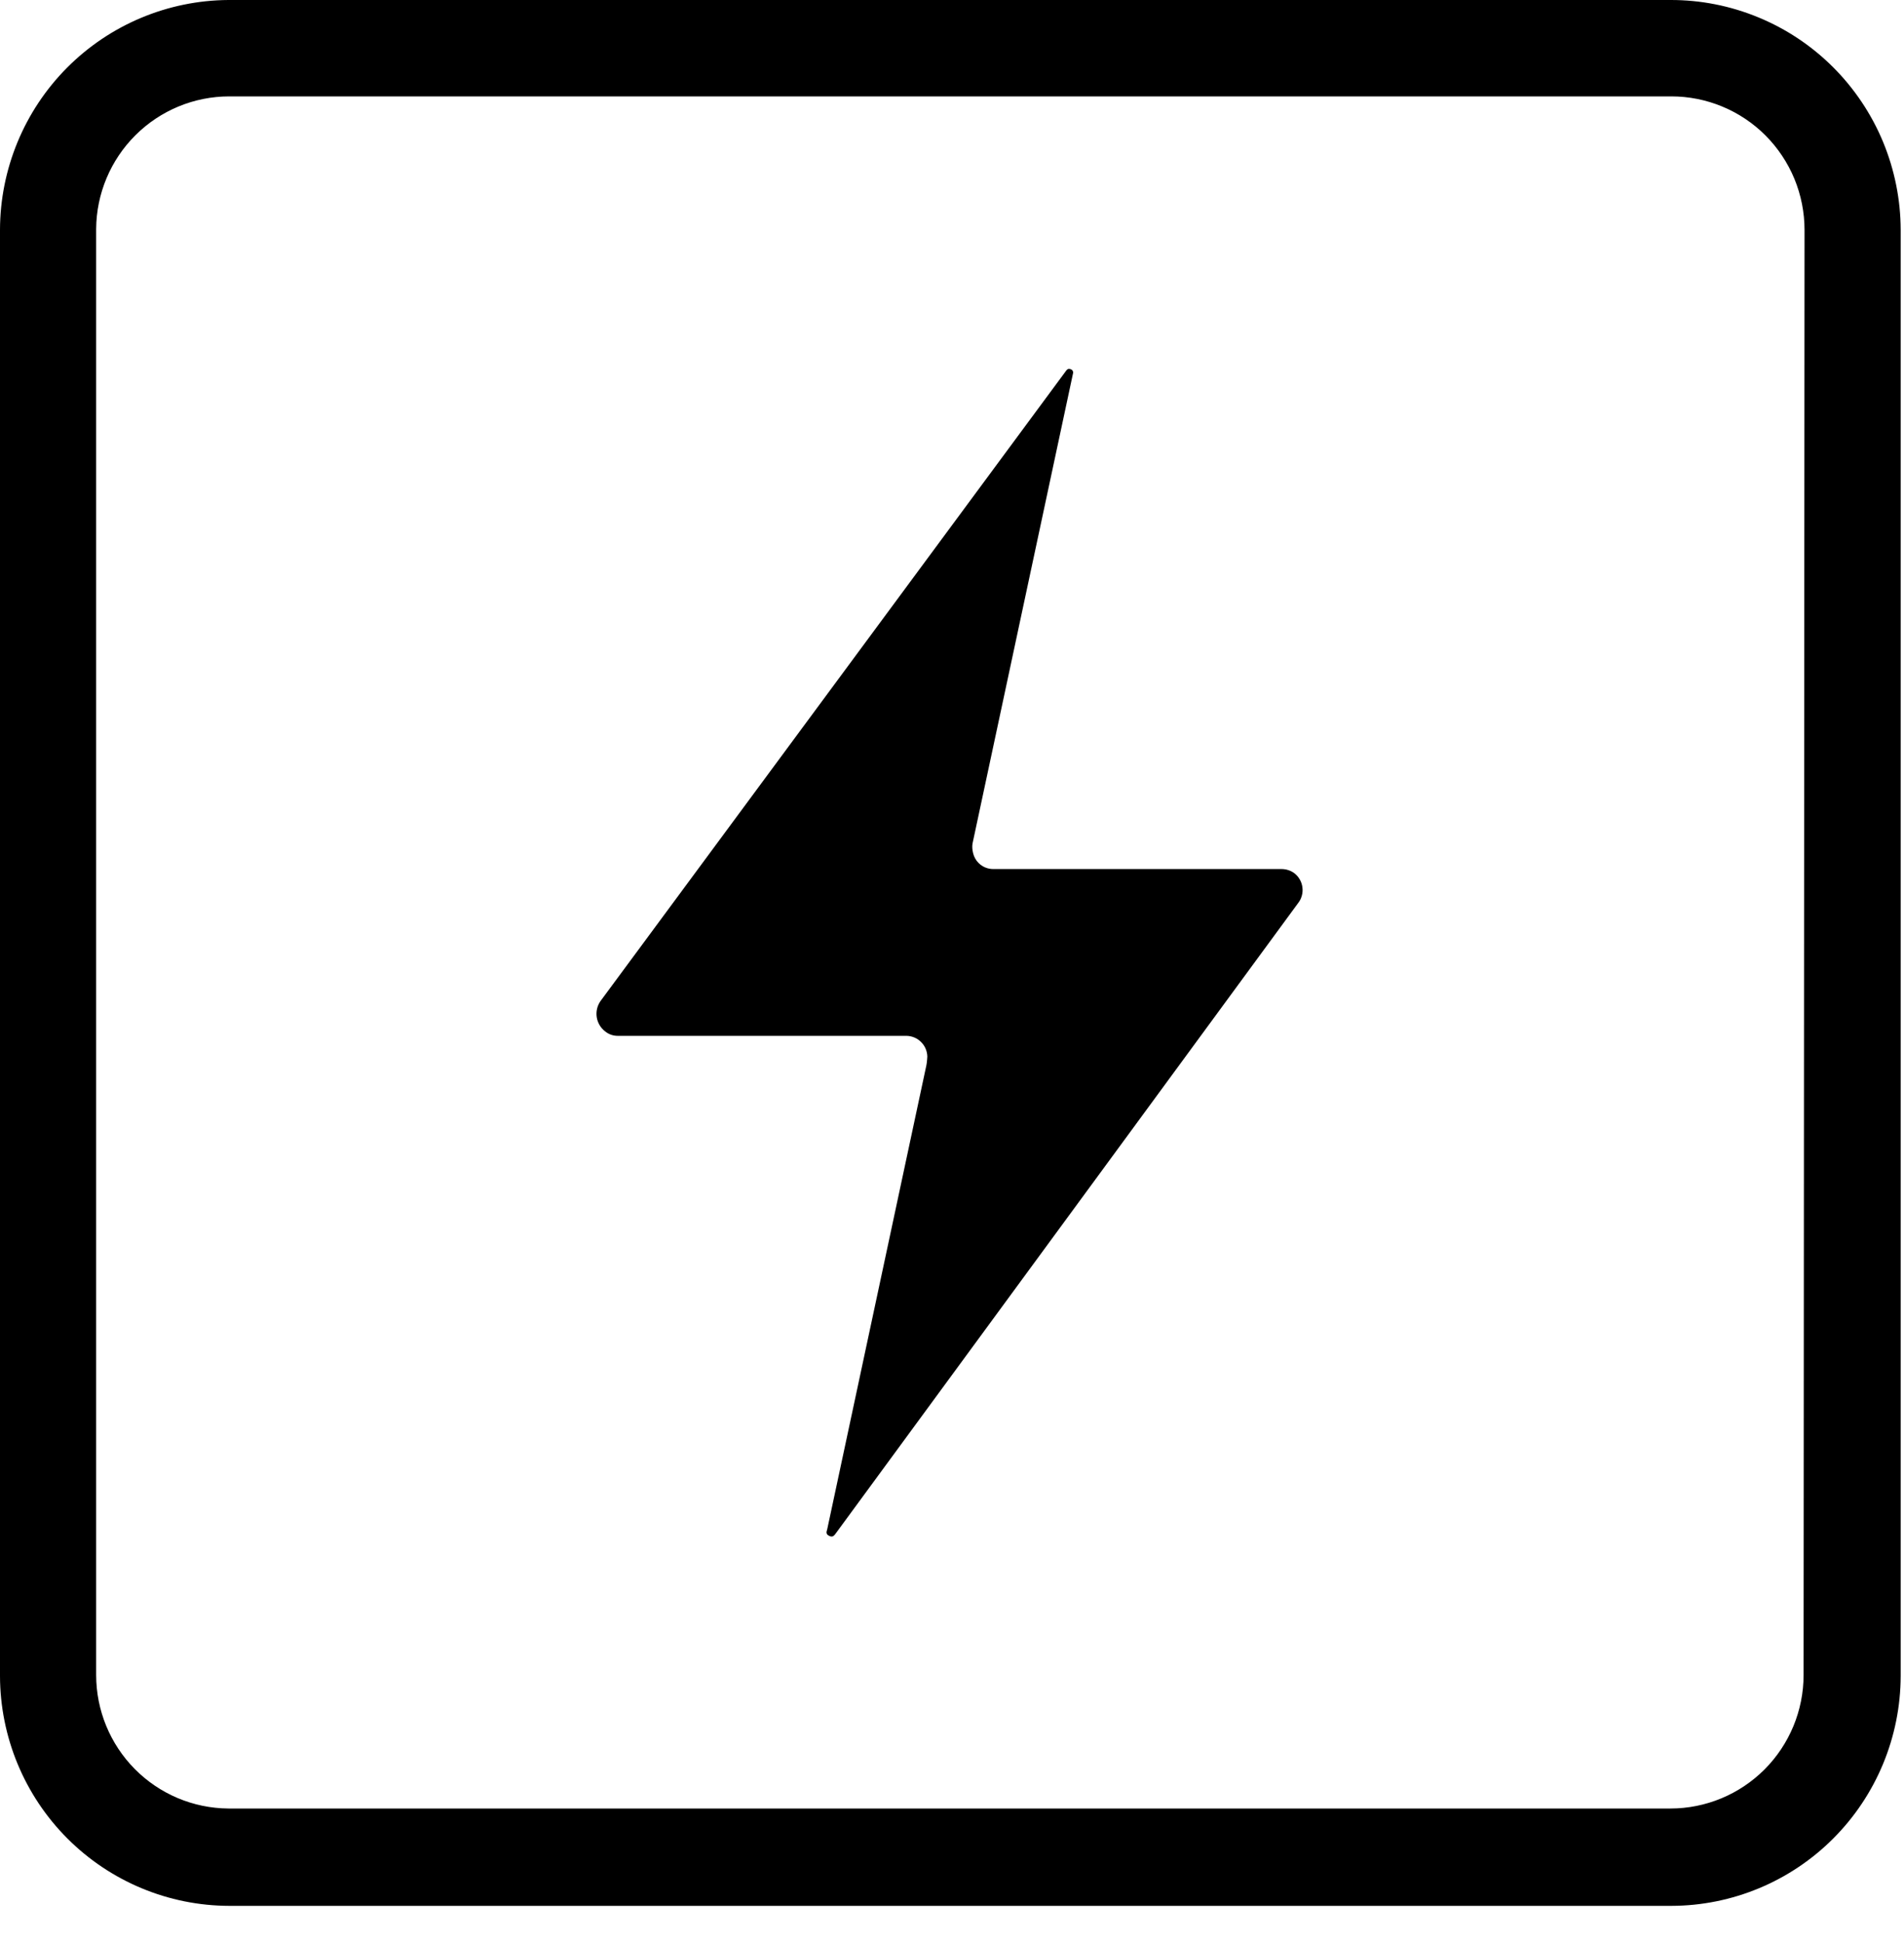
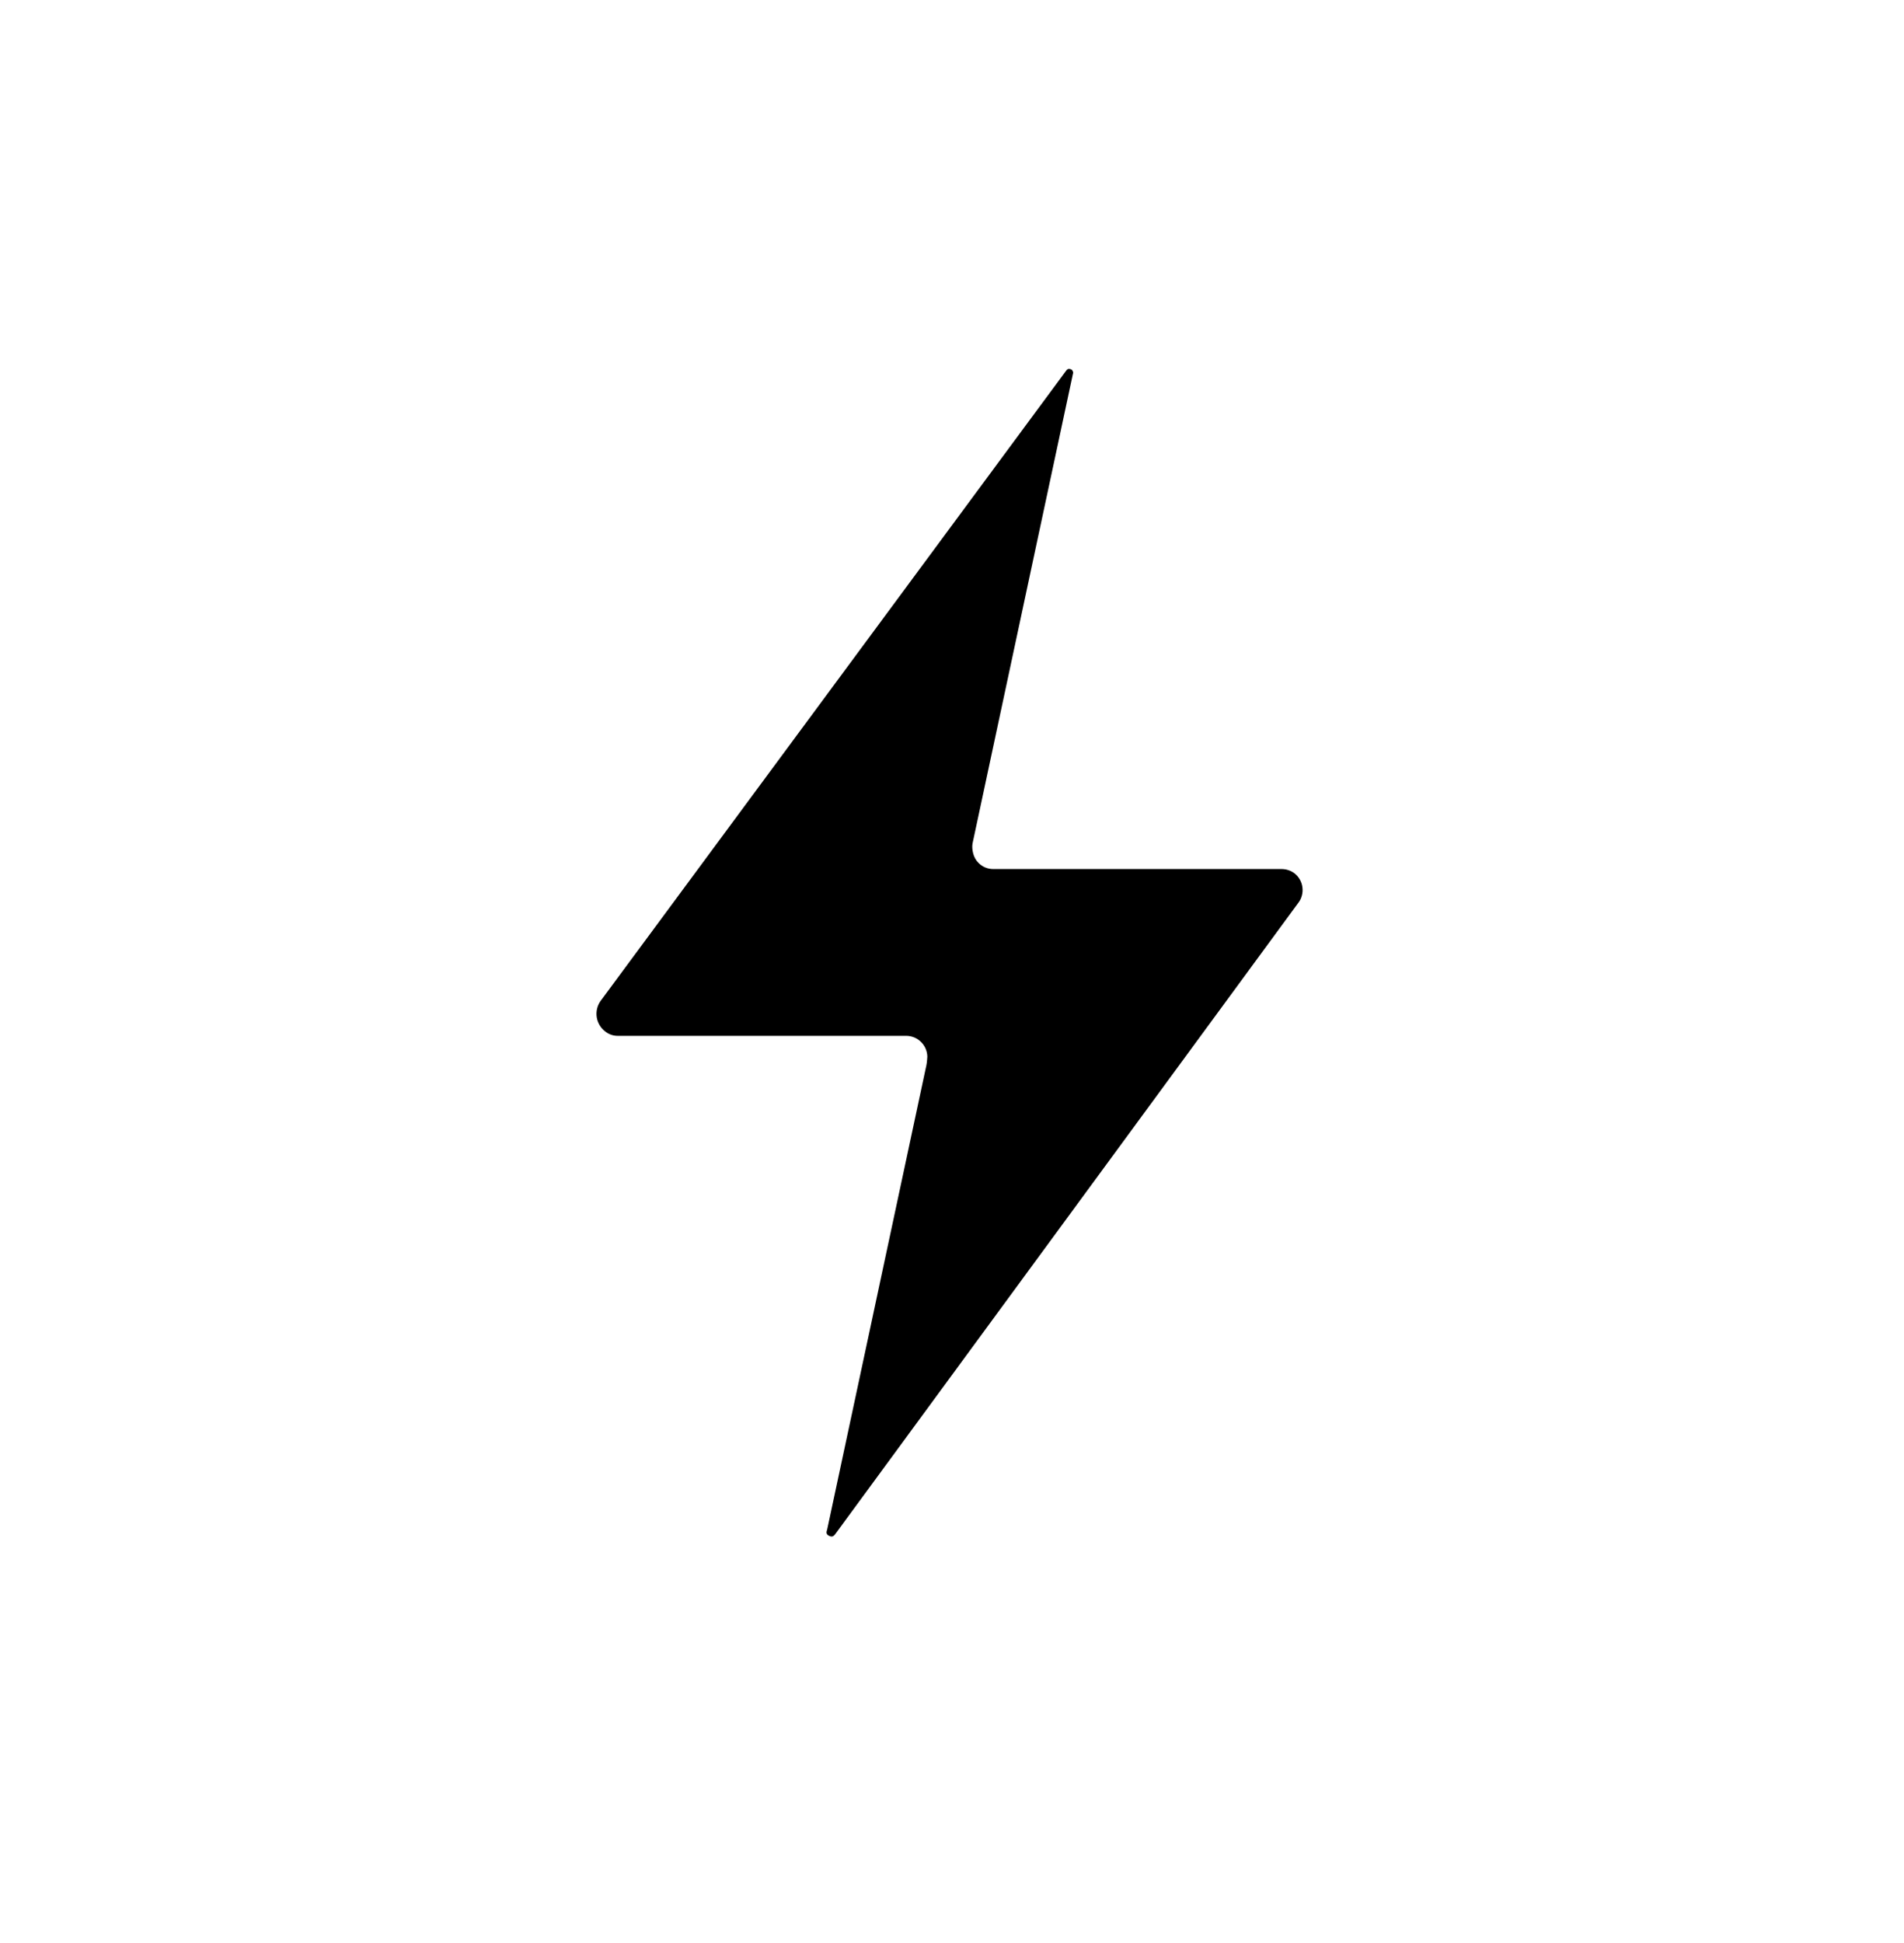
<svg xmlns="http://www.w3.org/2000/svg" width="50" height="51" viewBox="0 0 50 51" fill="none">
-   <path d="M43.866 1.3263e-05H5.996C4.405 0.01 2.881 0.65 1.758 1.78C0.635 2.91 0.003 4.44 0 6.035L0 43.99C0.003 45.59 0.639 47.123 1.767 48.254C2.896 49.385 4.425 50.022 6.021 50.025H43.891C45.487 50.022 47.017 49.385 48.145 48.254C49.274 47.123 49.909 45.59 49.913 43.99V6.035C49.911 5.241 49.753 4.455 49.449 3.722C49.144 2.989 48.698 2.323 48.136 1.762C47.575 1.202 46.909 0.758 46.176 0.456C45.443 0.153 44.658 -0.002 43.866 1.3263e-05ZM47.363 43.965C47.363 44.895 46.994 45.786 46.339 46.443C45.683 47.1 44.793 47.47 43.866 47.47H5.996C5.073 47.463 4.19 47.091 3.54 46.434C2.89 45.778 2.525 44.89 2.525 43.965V6.01C2.531 5.085 2.903 4.2 3.558 3.548C4.213 2.896 5.098 2.53 6.021 2.53H43.891C44.35 2.53 44.805 2.621 45.229 2.797C45.654 2.973 46.039 3.231 46.364 3.557C46.688 3.882 46.946 4.269 47.122 4.694C47.297 5.119 47.388 5.575 47.388 6.035L47.363 43.965Z" fill="black" />
-   <path d="M33.996 22.925C33.899 22.851 33.779 22.811 33.656 22.811H26.082C25.938 22.811 25.8 22.754 25.698 22.652C25.626 22.58 25.577 22.491 25.554 22.393C25.534 22.311 25.525 22.224 25.539 22.141L28.177 9.805C28.181 9.794 28.182 9.782 28.181 9.769C28.18 9.757 28.176 9.745 28.17 9.735C28.165 9.724 28.156 9.715 28.147 9.707C28.127 9.692 28.103 9.685 28.079 9.683C28.076 9.683 28.073 9.683 28.07 9.683C28.04 9.683 28.016 9.704 27.999 9.728L15.768 26.278C15.682 26.402 15.648 26.553 15.671 26.702C15.695 26.851 15.775 26.984 15.895 27.075C15.988 27.15 16.104 27.19 16.223 27.189H23.797C23.942 27.189 24.081 27.246 24.185 27.348C24.289 27.449 24.349 27.588 24.352 27.733C24.352 27.733 24.344 27.884 24.328 27.958L21.723 40.142C21.717 40.169 21.705 40.195 21.705 40.222C21.705 40.236 21.708 40.249 21.714 40.261C21.72 40.274 21.729 40.284 21.74 40.293C21.761 40.309 21.787 40.32 21.813 40.328C21.822 40.33 21.831 40.331 21.84 40.331C21.886 40.331 21.917 40.291 21.944 40.254L34.085 23.71C34.131 23.653 34.165 23.587 34.185 23.516C34.205 23.446 34.212 23.372 34.203 23.299C34.195 23.226 34.173 23.156 34.137 23.092C34.102 23.027 34.054 22.971 33.996 22.925Z" fill="black" />
+   <path d="M33.996 22.925C33.899 22.851 33.779 22.811 33.656 22.811H26.082C25.938 22.811 25.8 22.754 25.698 22.652C25.626 22.58 25.577 22.491 25.554 22.393C25.534 22.311 25.525 22.224 25.539 22.141L28.177 9.805C28.181 9.794 28.182 9.782 28.181 9.769C28.165 9.724 28.156 9.715 28.147 9.707C28.127 9.692 28.103 9.685 28.079 9.683C28.076 9.683 28.073 9.683 28.07 9.683C28.04 9.683 28.016 9.704 27.999 9.728L15.768 26.278C15.682 26.402 15.648 26.553 15.671 26.702C15.695 26.851 15.775 26.984 15.895 27.075C15.988 27.15 16.104 27.19 16.223 27.189H23.797C23.942 27.189 24.081 27.246 24.185 27.348C24.289 27.449 24.349 27.588 24.352 27.733C24.352 27.733 24.344 27.884 24.328 27.958L21.723 40.142C21.717 40.169 21.705 40.195 21.705 40.222C21.705 40.236 21.708 40.249 21.714 40.261C21.72 40.274 21.729 40.284 21.74 40.293C21.761 40.309 21.787 40.32 21.813 40.328C21.822 40.33 21.831 40.331 21.84 40.331C21.886 40.331 21.917 40.291 21.944 40.254L34.085 23.71C34.131 23.653 34.165 23.587 34.185 23.516C34.205 23.446 34.212 23.372 34.203 23.299C34.195 23.226 34.173 23.156 34.137 23.092C34.102 23.027 34.054 22.971 33.996 22.925Z" fill="black" />
</svg>